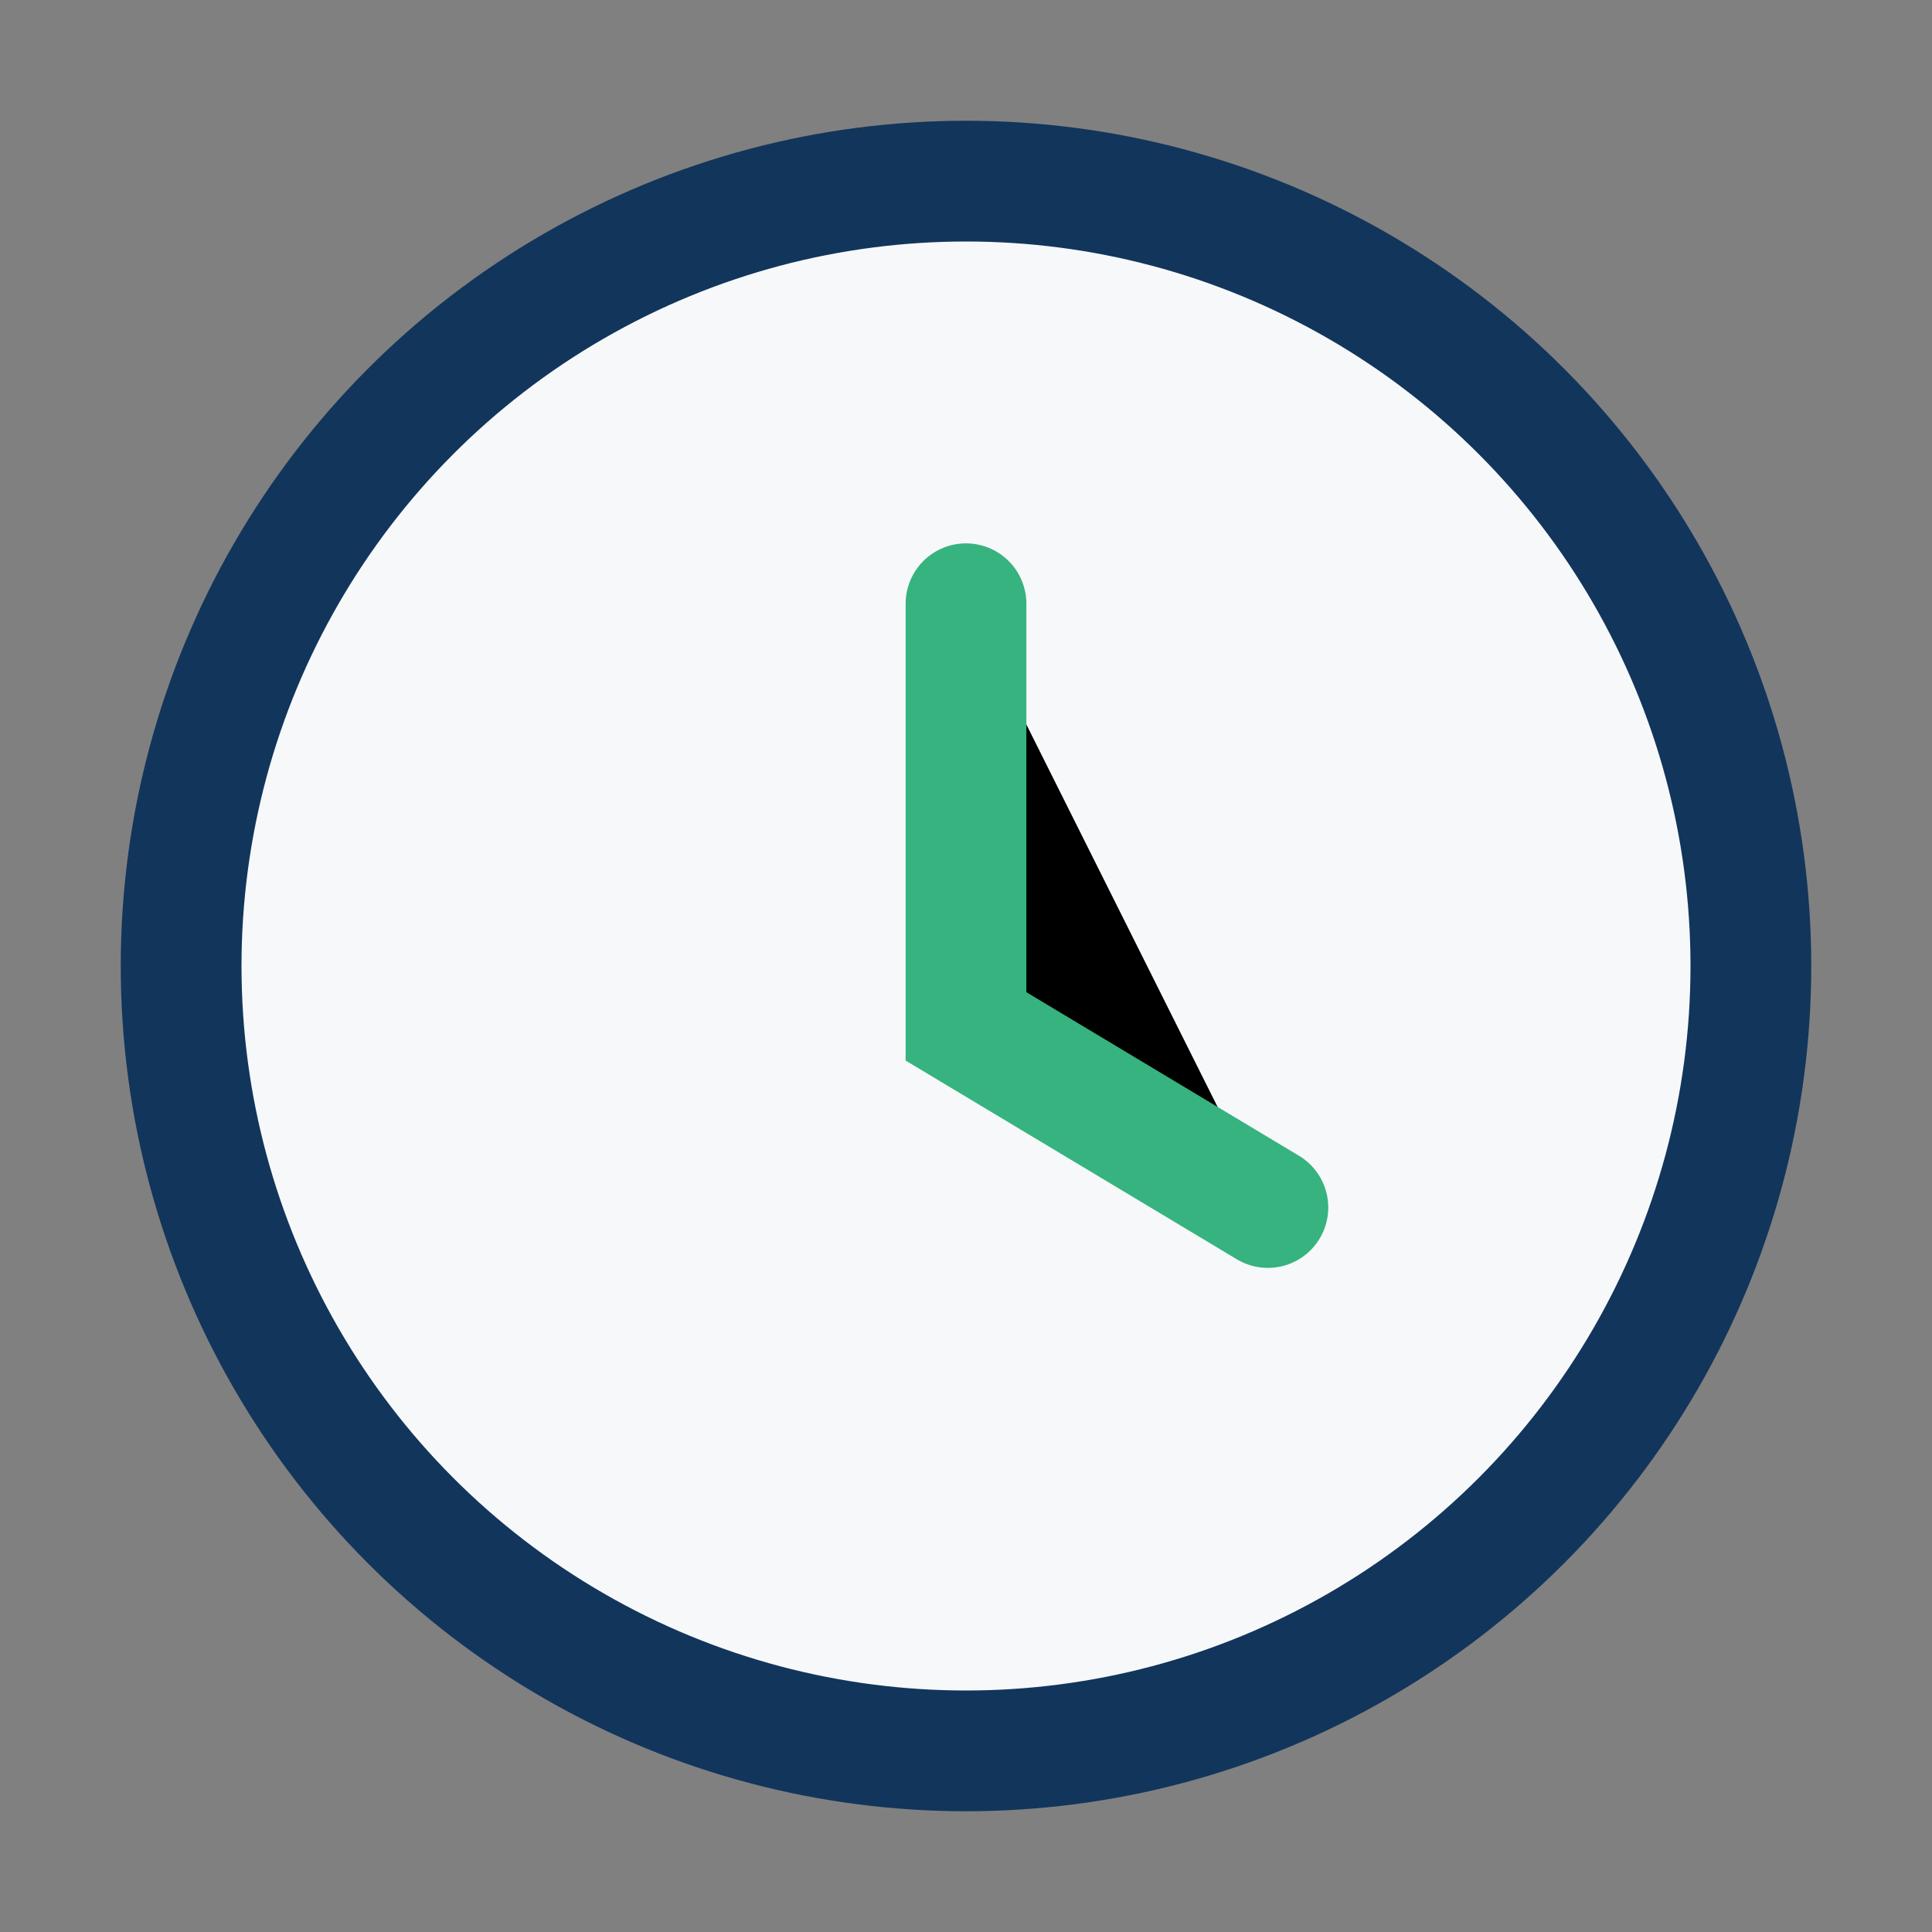
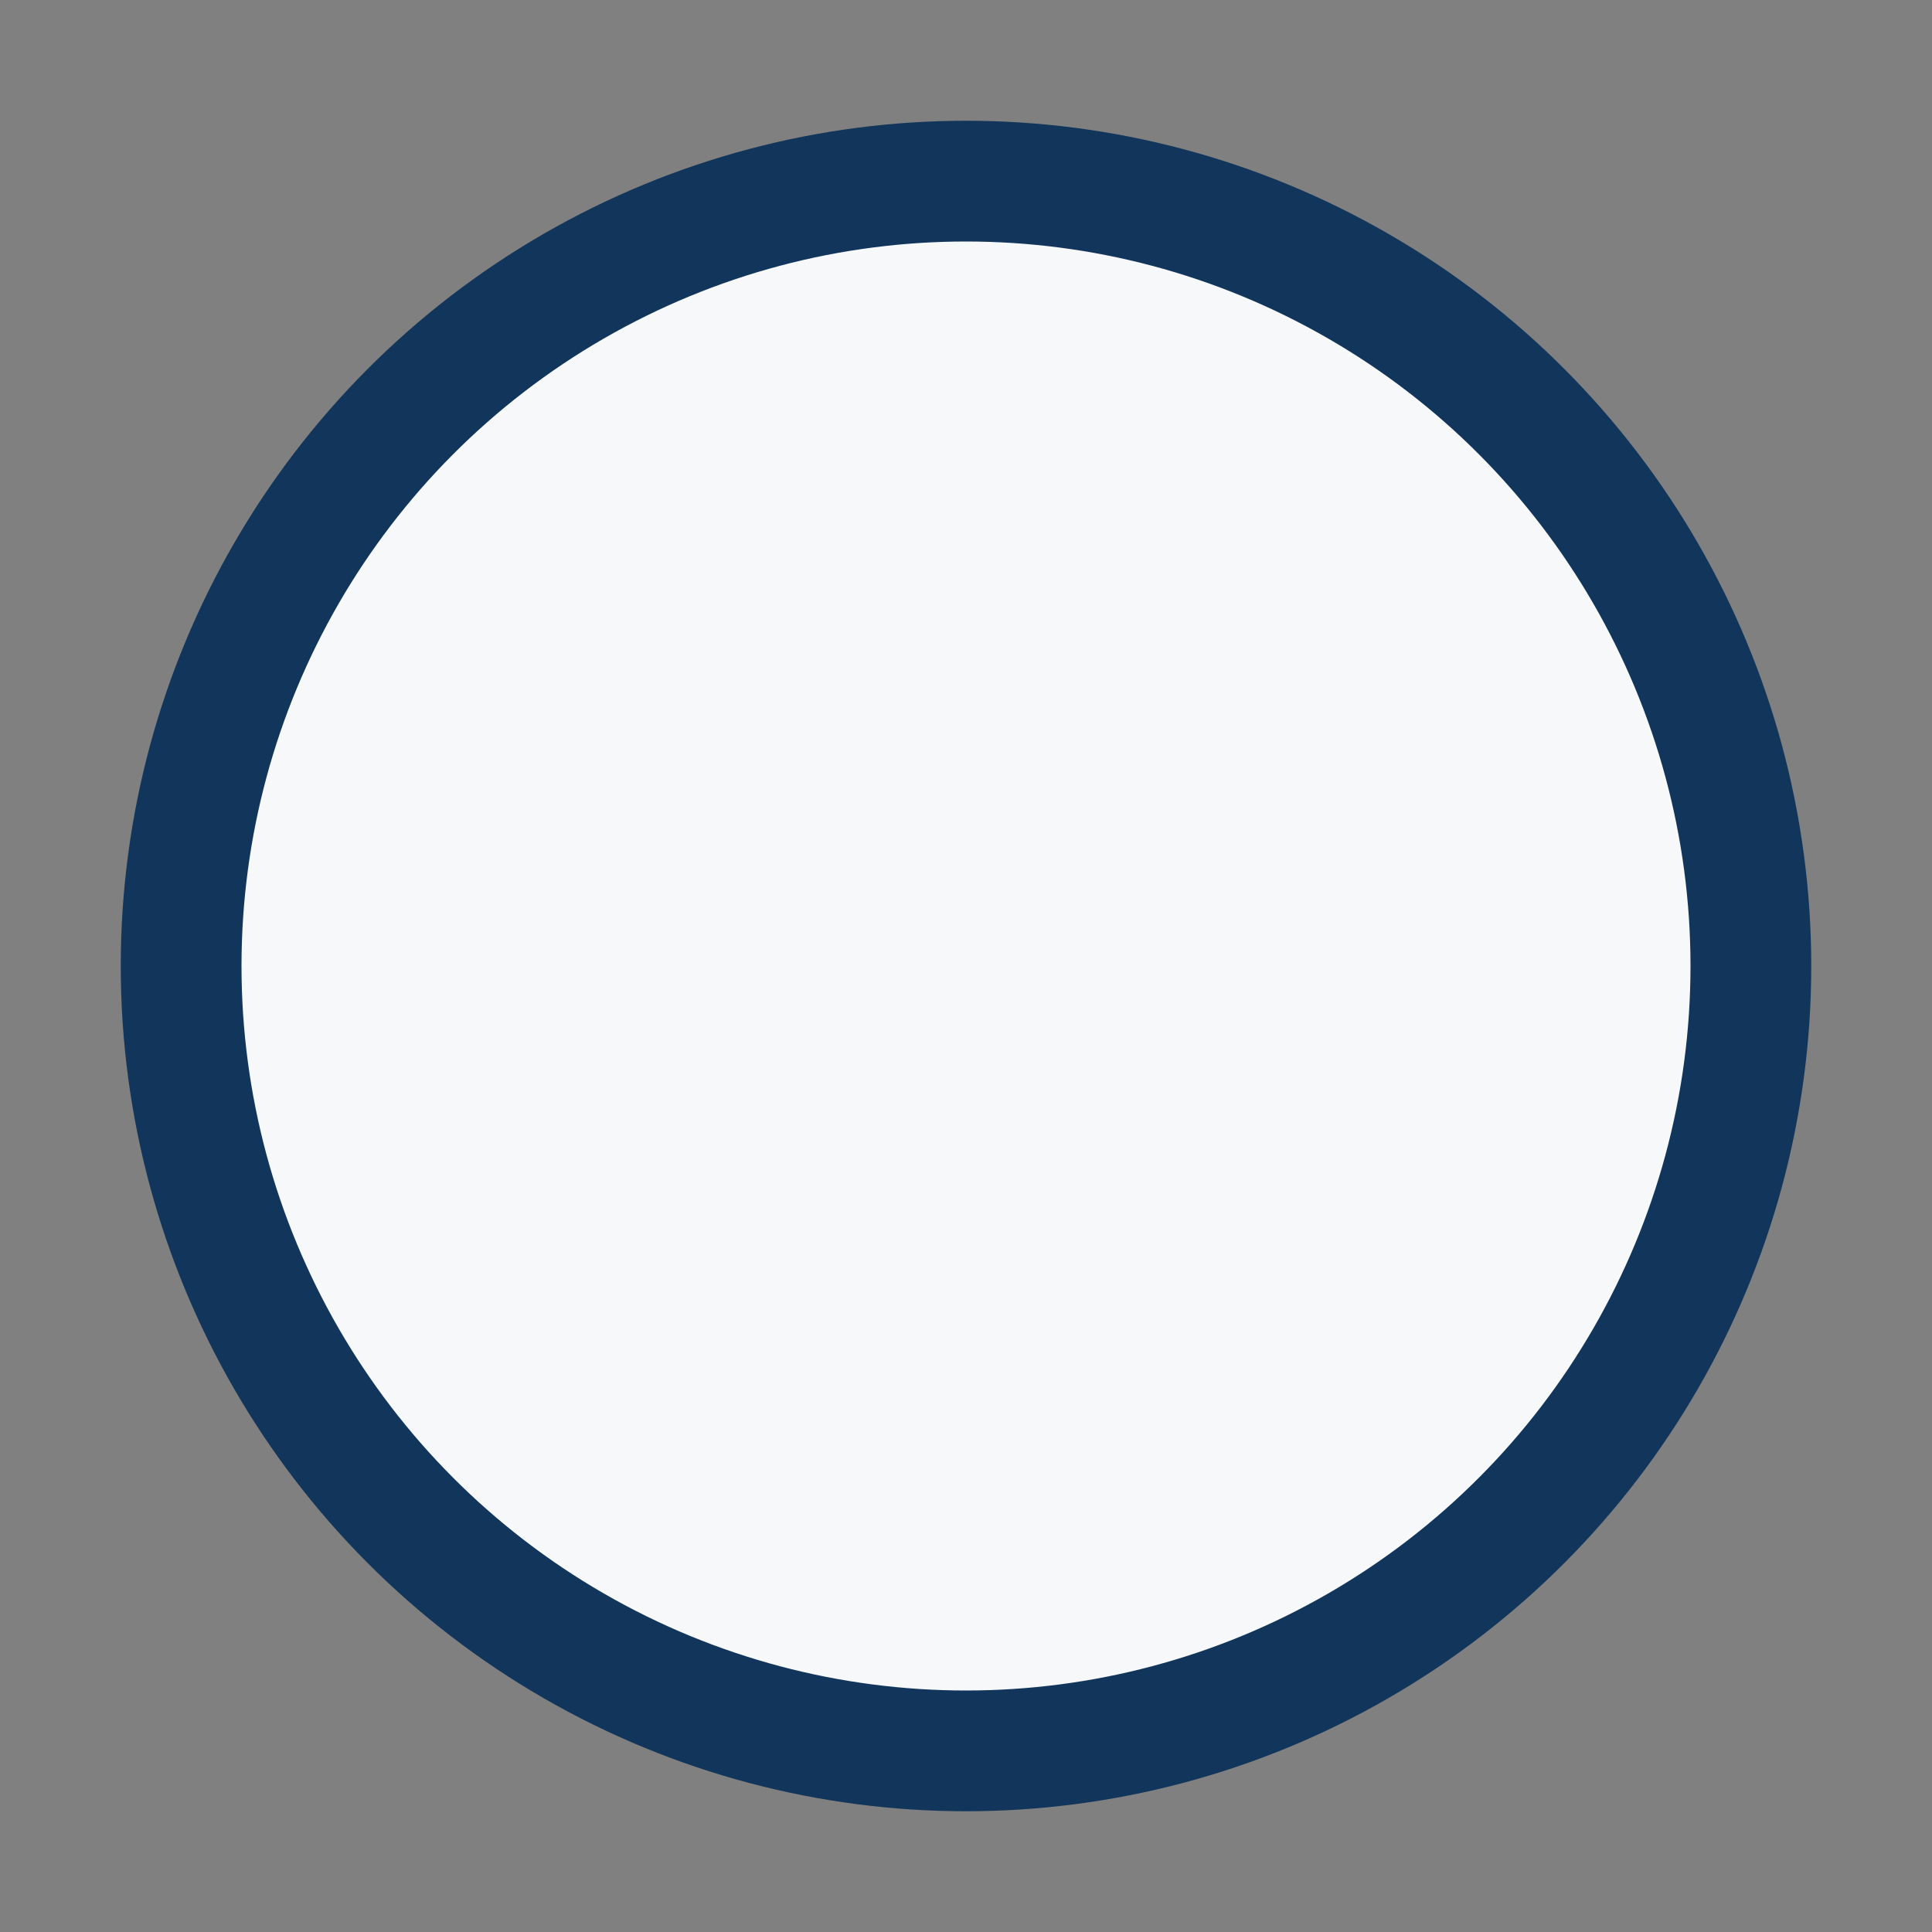
<svg xmlns="http://www.w3.org/2000/svg" width="32" height="32" viewBox="0 0 32 32">
  <rect x="0" y="0" width="32" height="32" fill="#808080" stroke="none" />
  <circle cx="16" cy="16" r="13" fill="#F6F8FA" stroke="#12355B" stroke-width="2" />
-   <path d="M16 10v7l5 3" stroke="#36B37E" stroke-width="2" stroke-linecap="round" />
</svg>